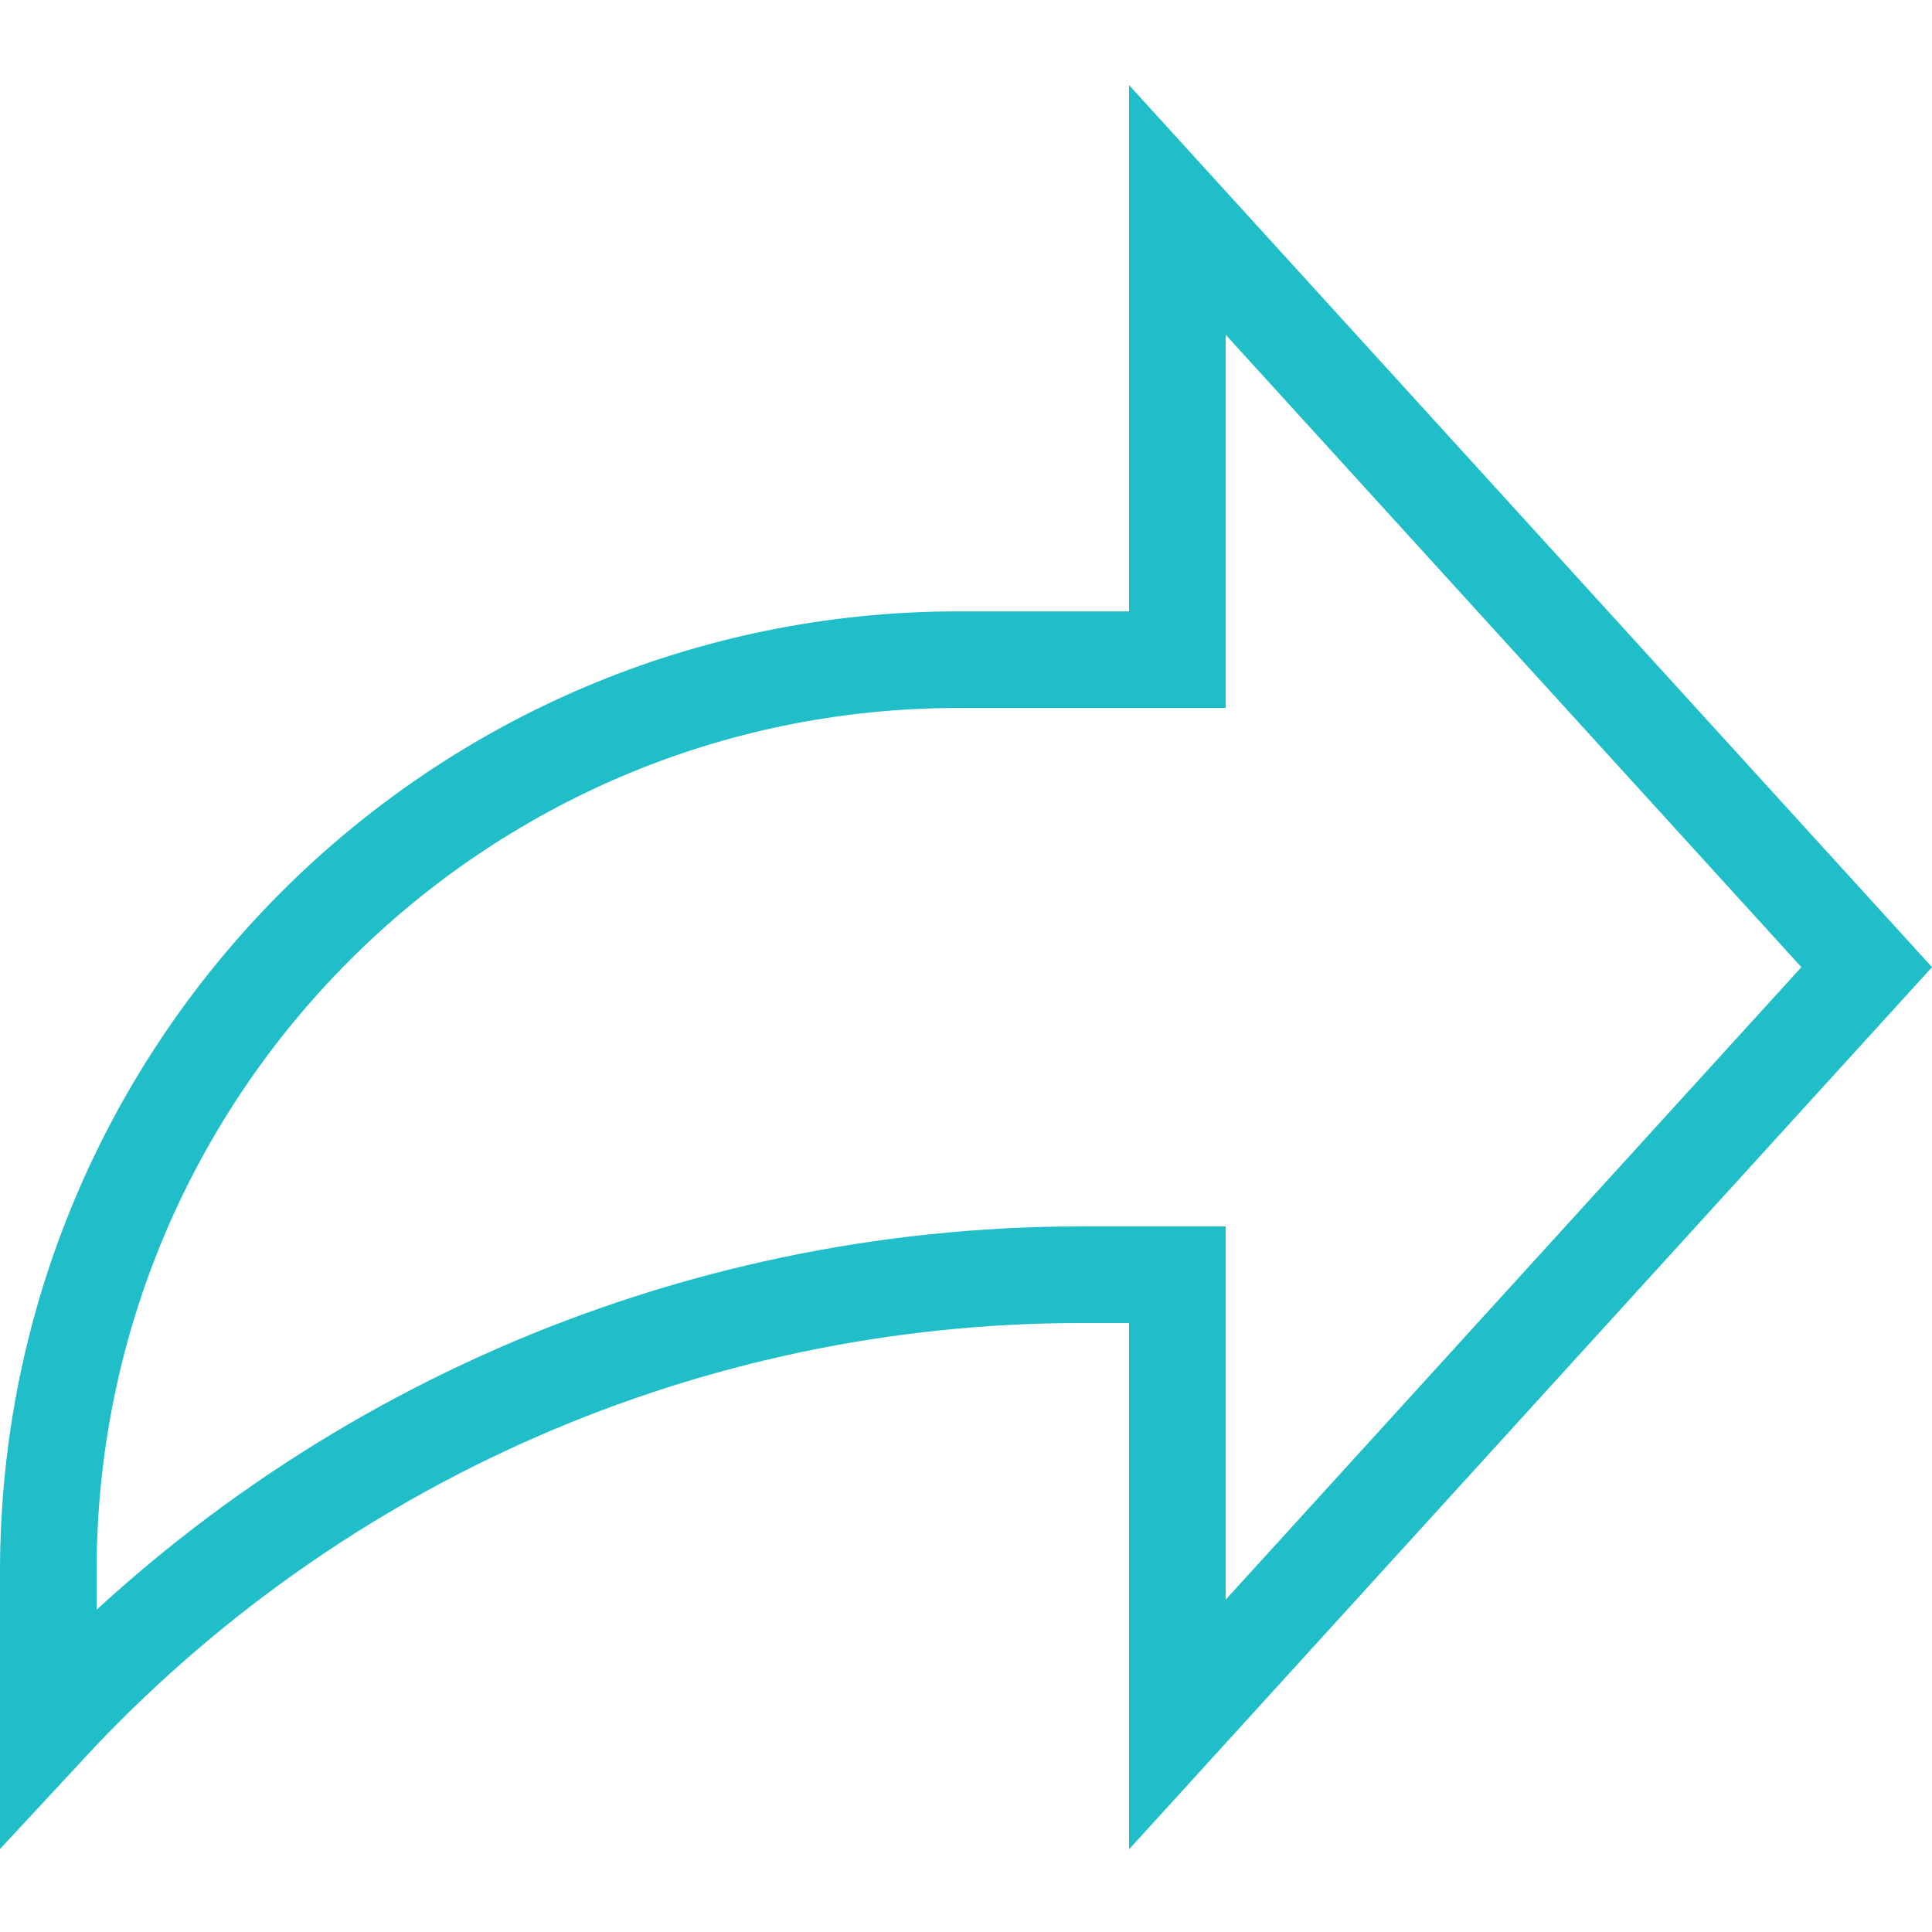
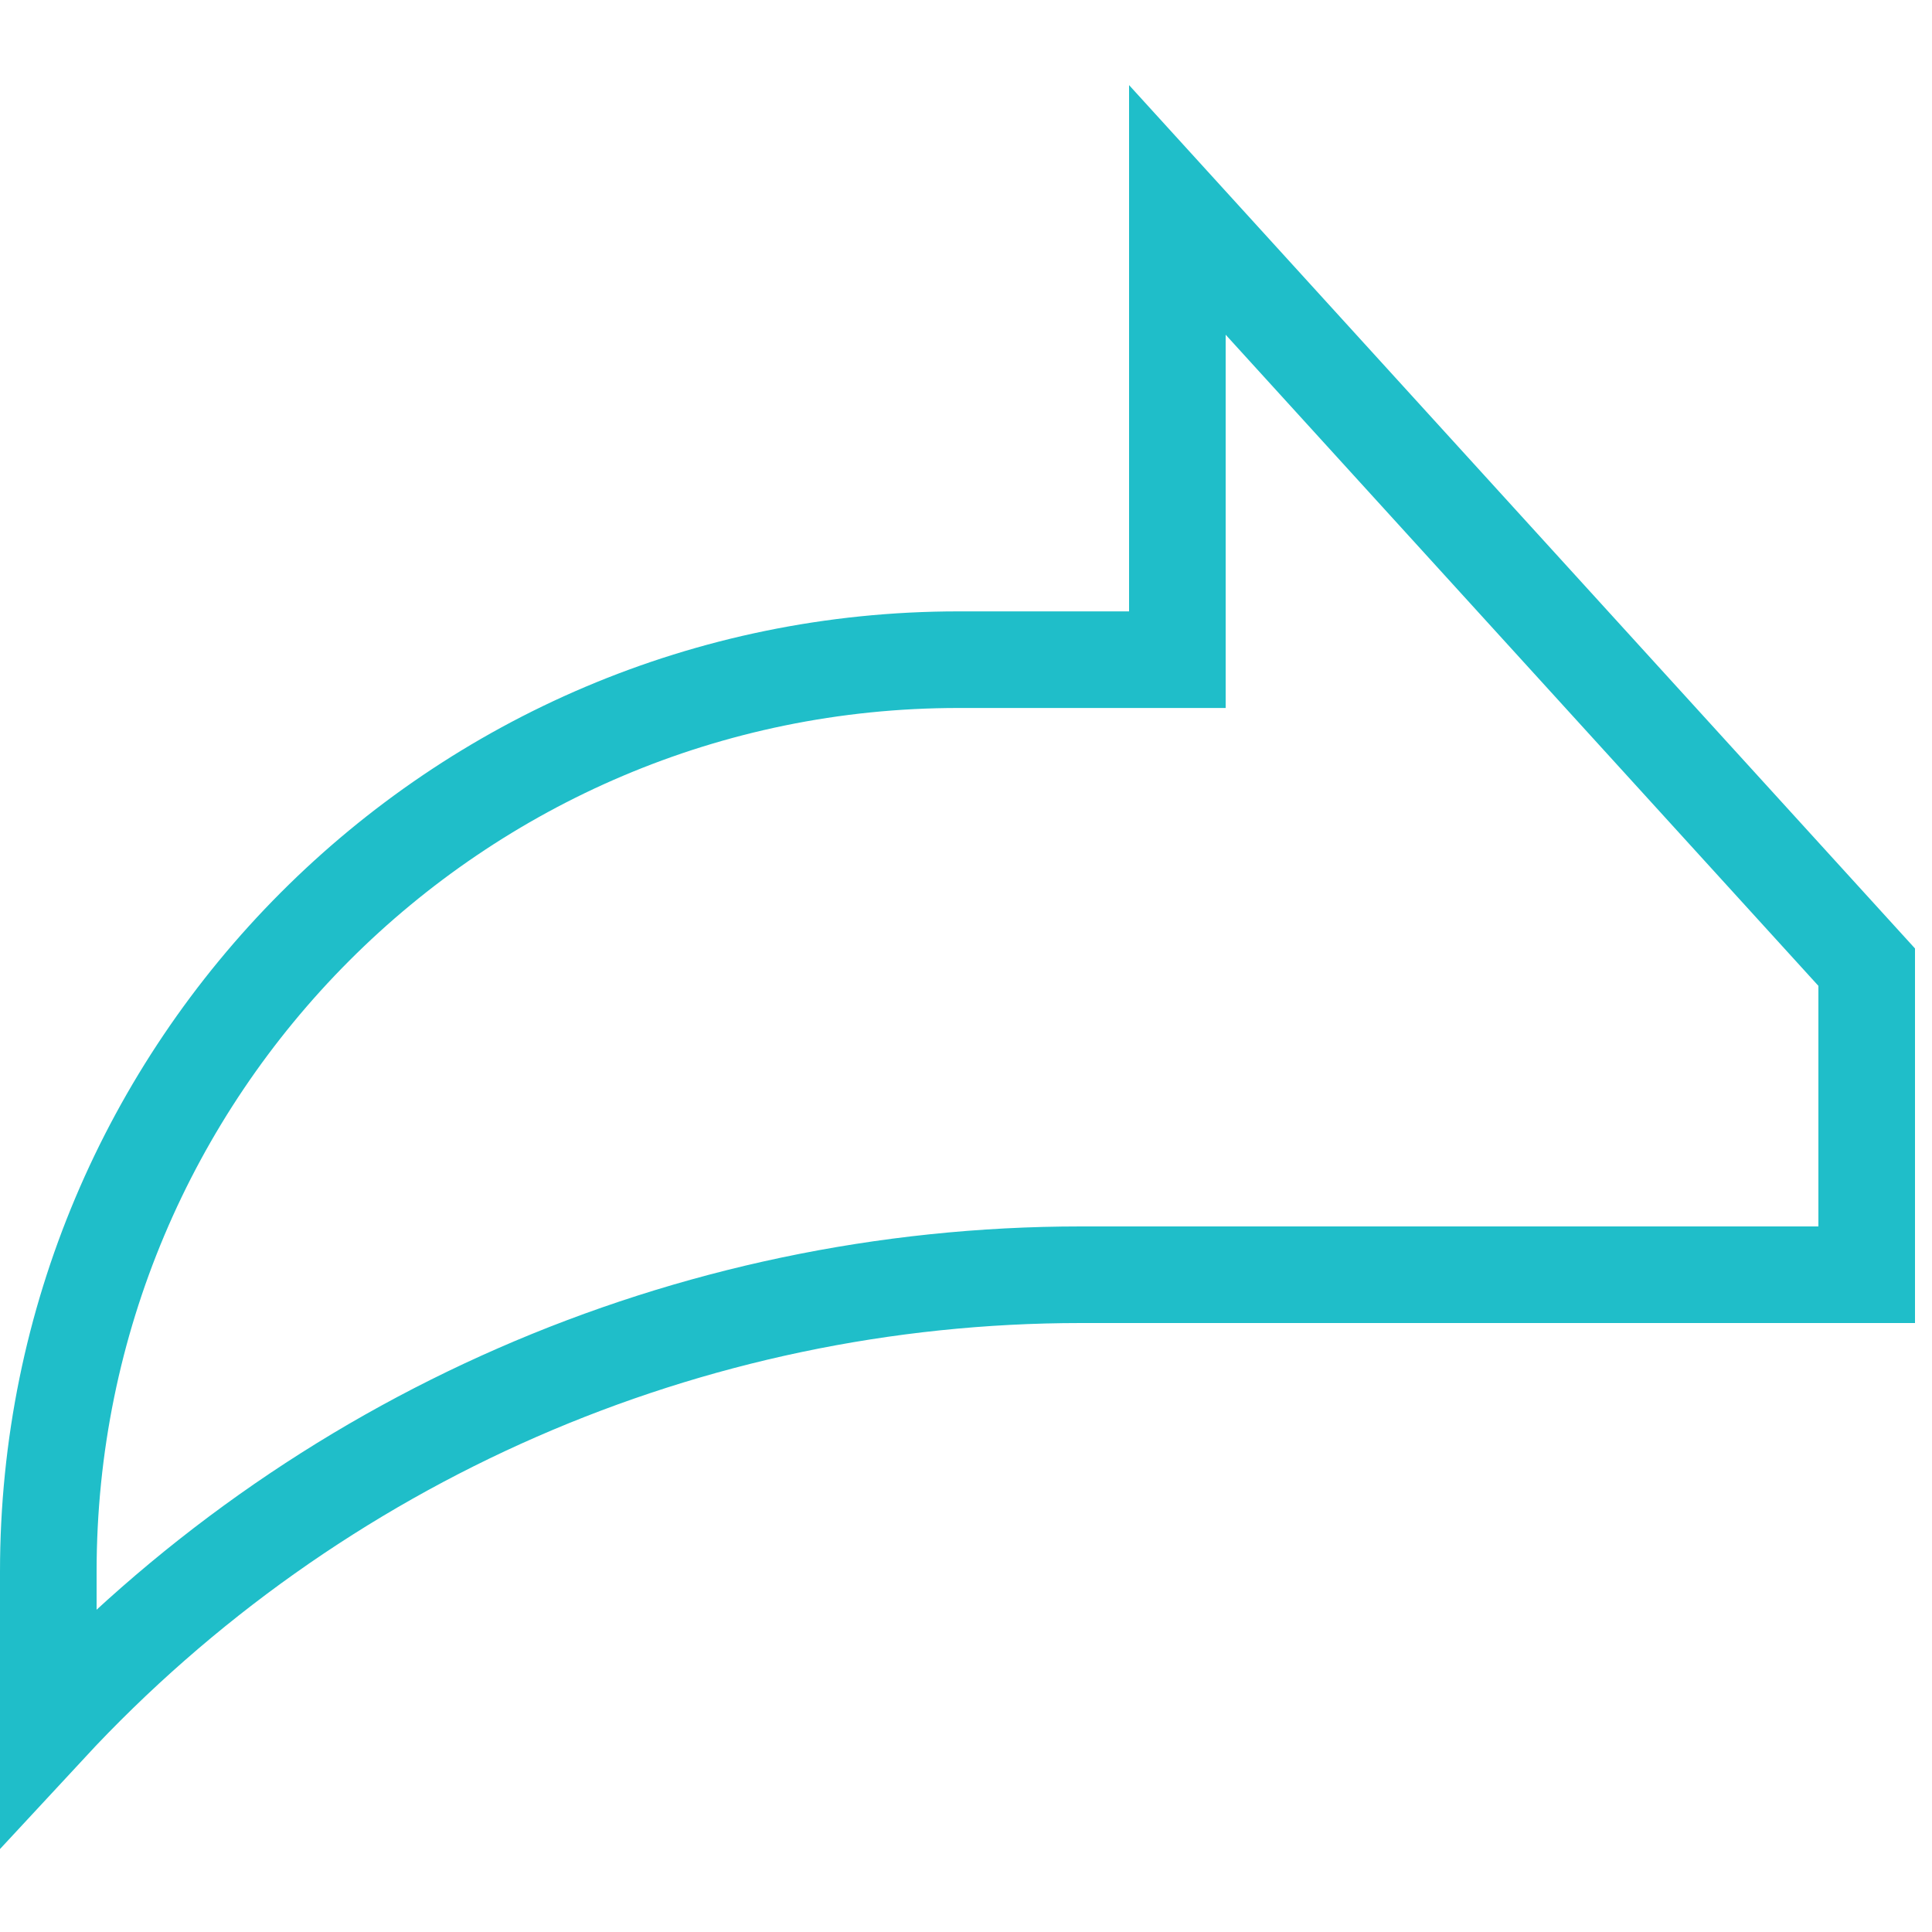
<svg xmlns="http://www.w3.org/2000/svg" width="20" height="20" viewBox="0 0 20 20" fill="none">
-   <path d="M19.324 10.012L12.188 17.852V13.696V13.196H11.688H11.188C7.13 13.196 3.258 14.89 0.5 17.866V16.27C0.5 11.055 4.719 6.829 9.921 6.829H11.688H12.188V6.329V2.173L19.324 10.012Z" stroke="#1FBEC9" />
+   <path d="M19.324 10.012V13.696V13.196H11.688H11.188C7.13 13.196 3.258 14.89 0.5 17.866V16.27C0.5 11.055 4.719 6.829 9.921 6.829H11.688H12.188V6.329V2.173L19.324 10.012Z" stroke="#1FBEC9" />
</svg>